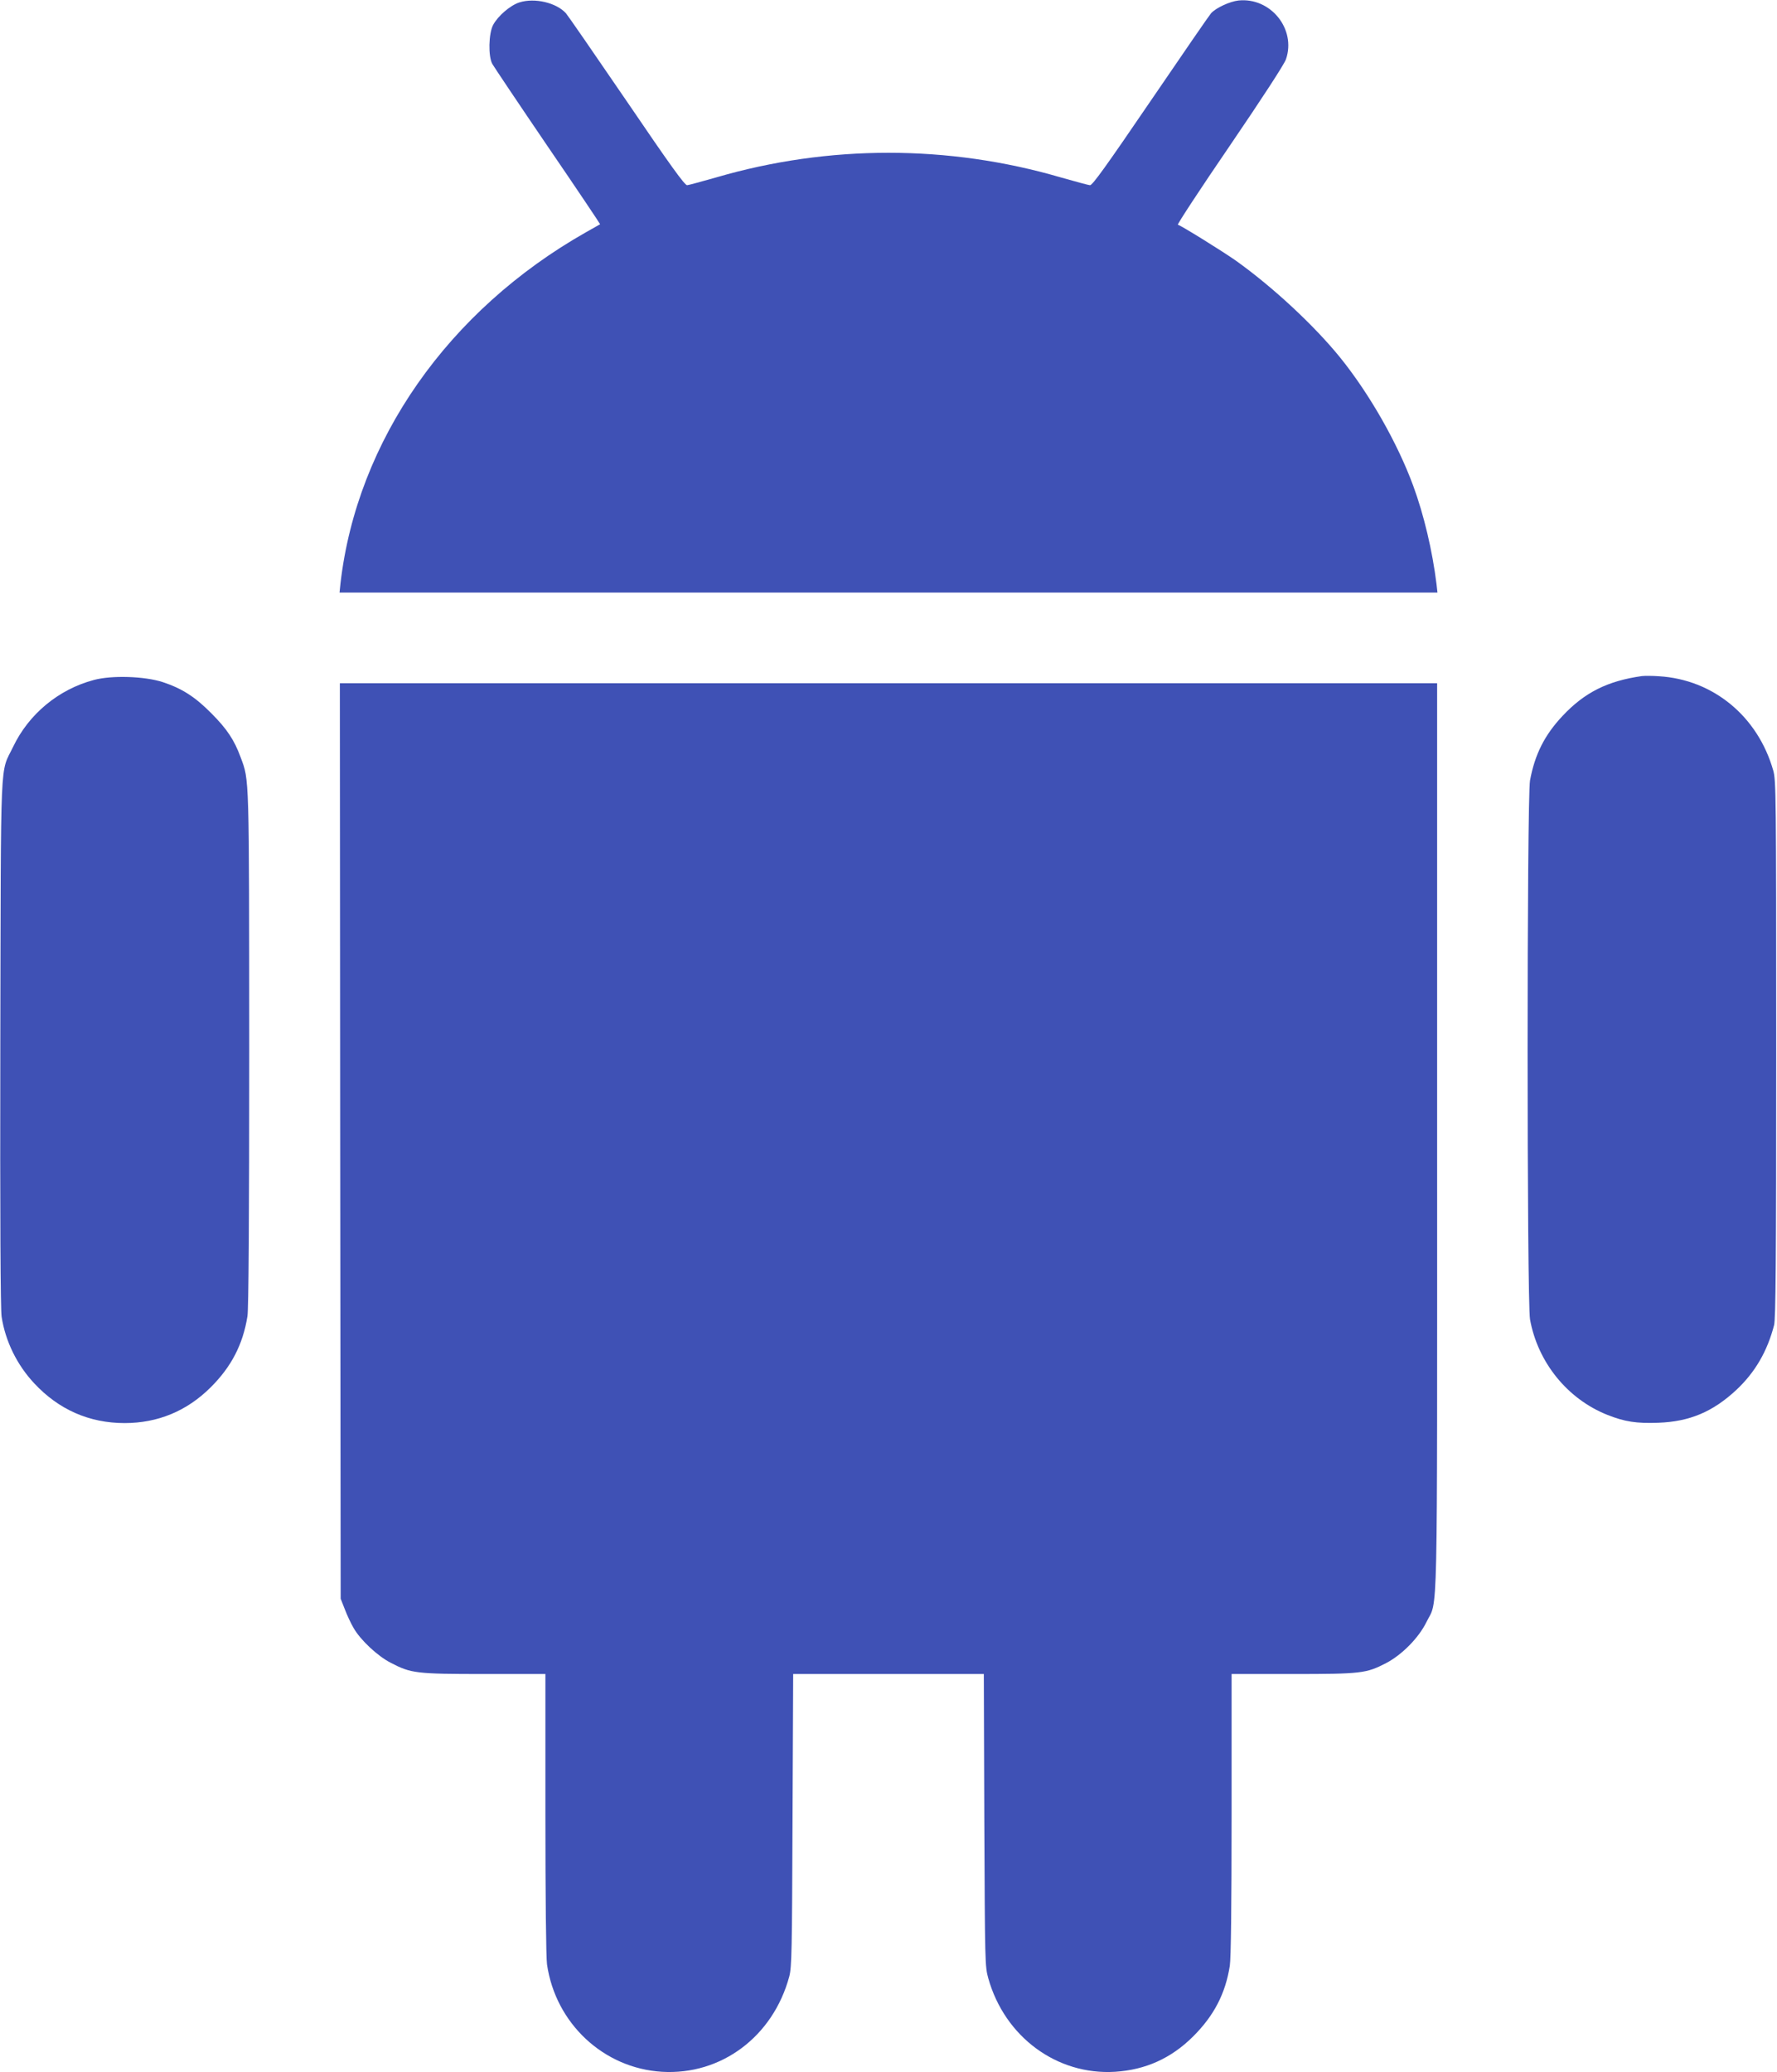
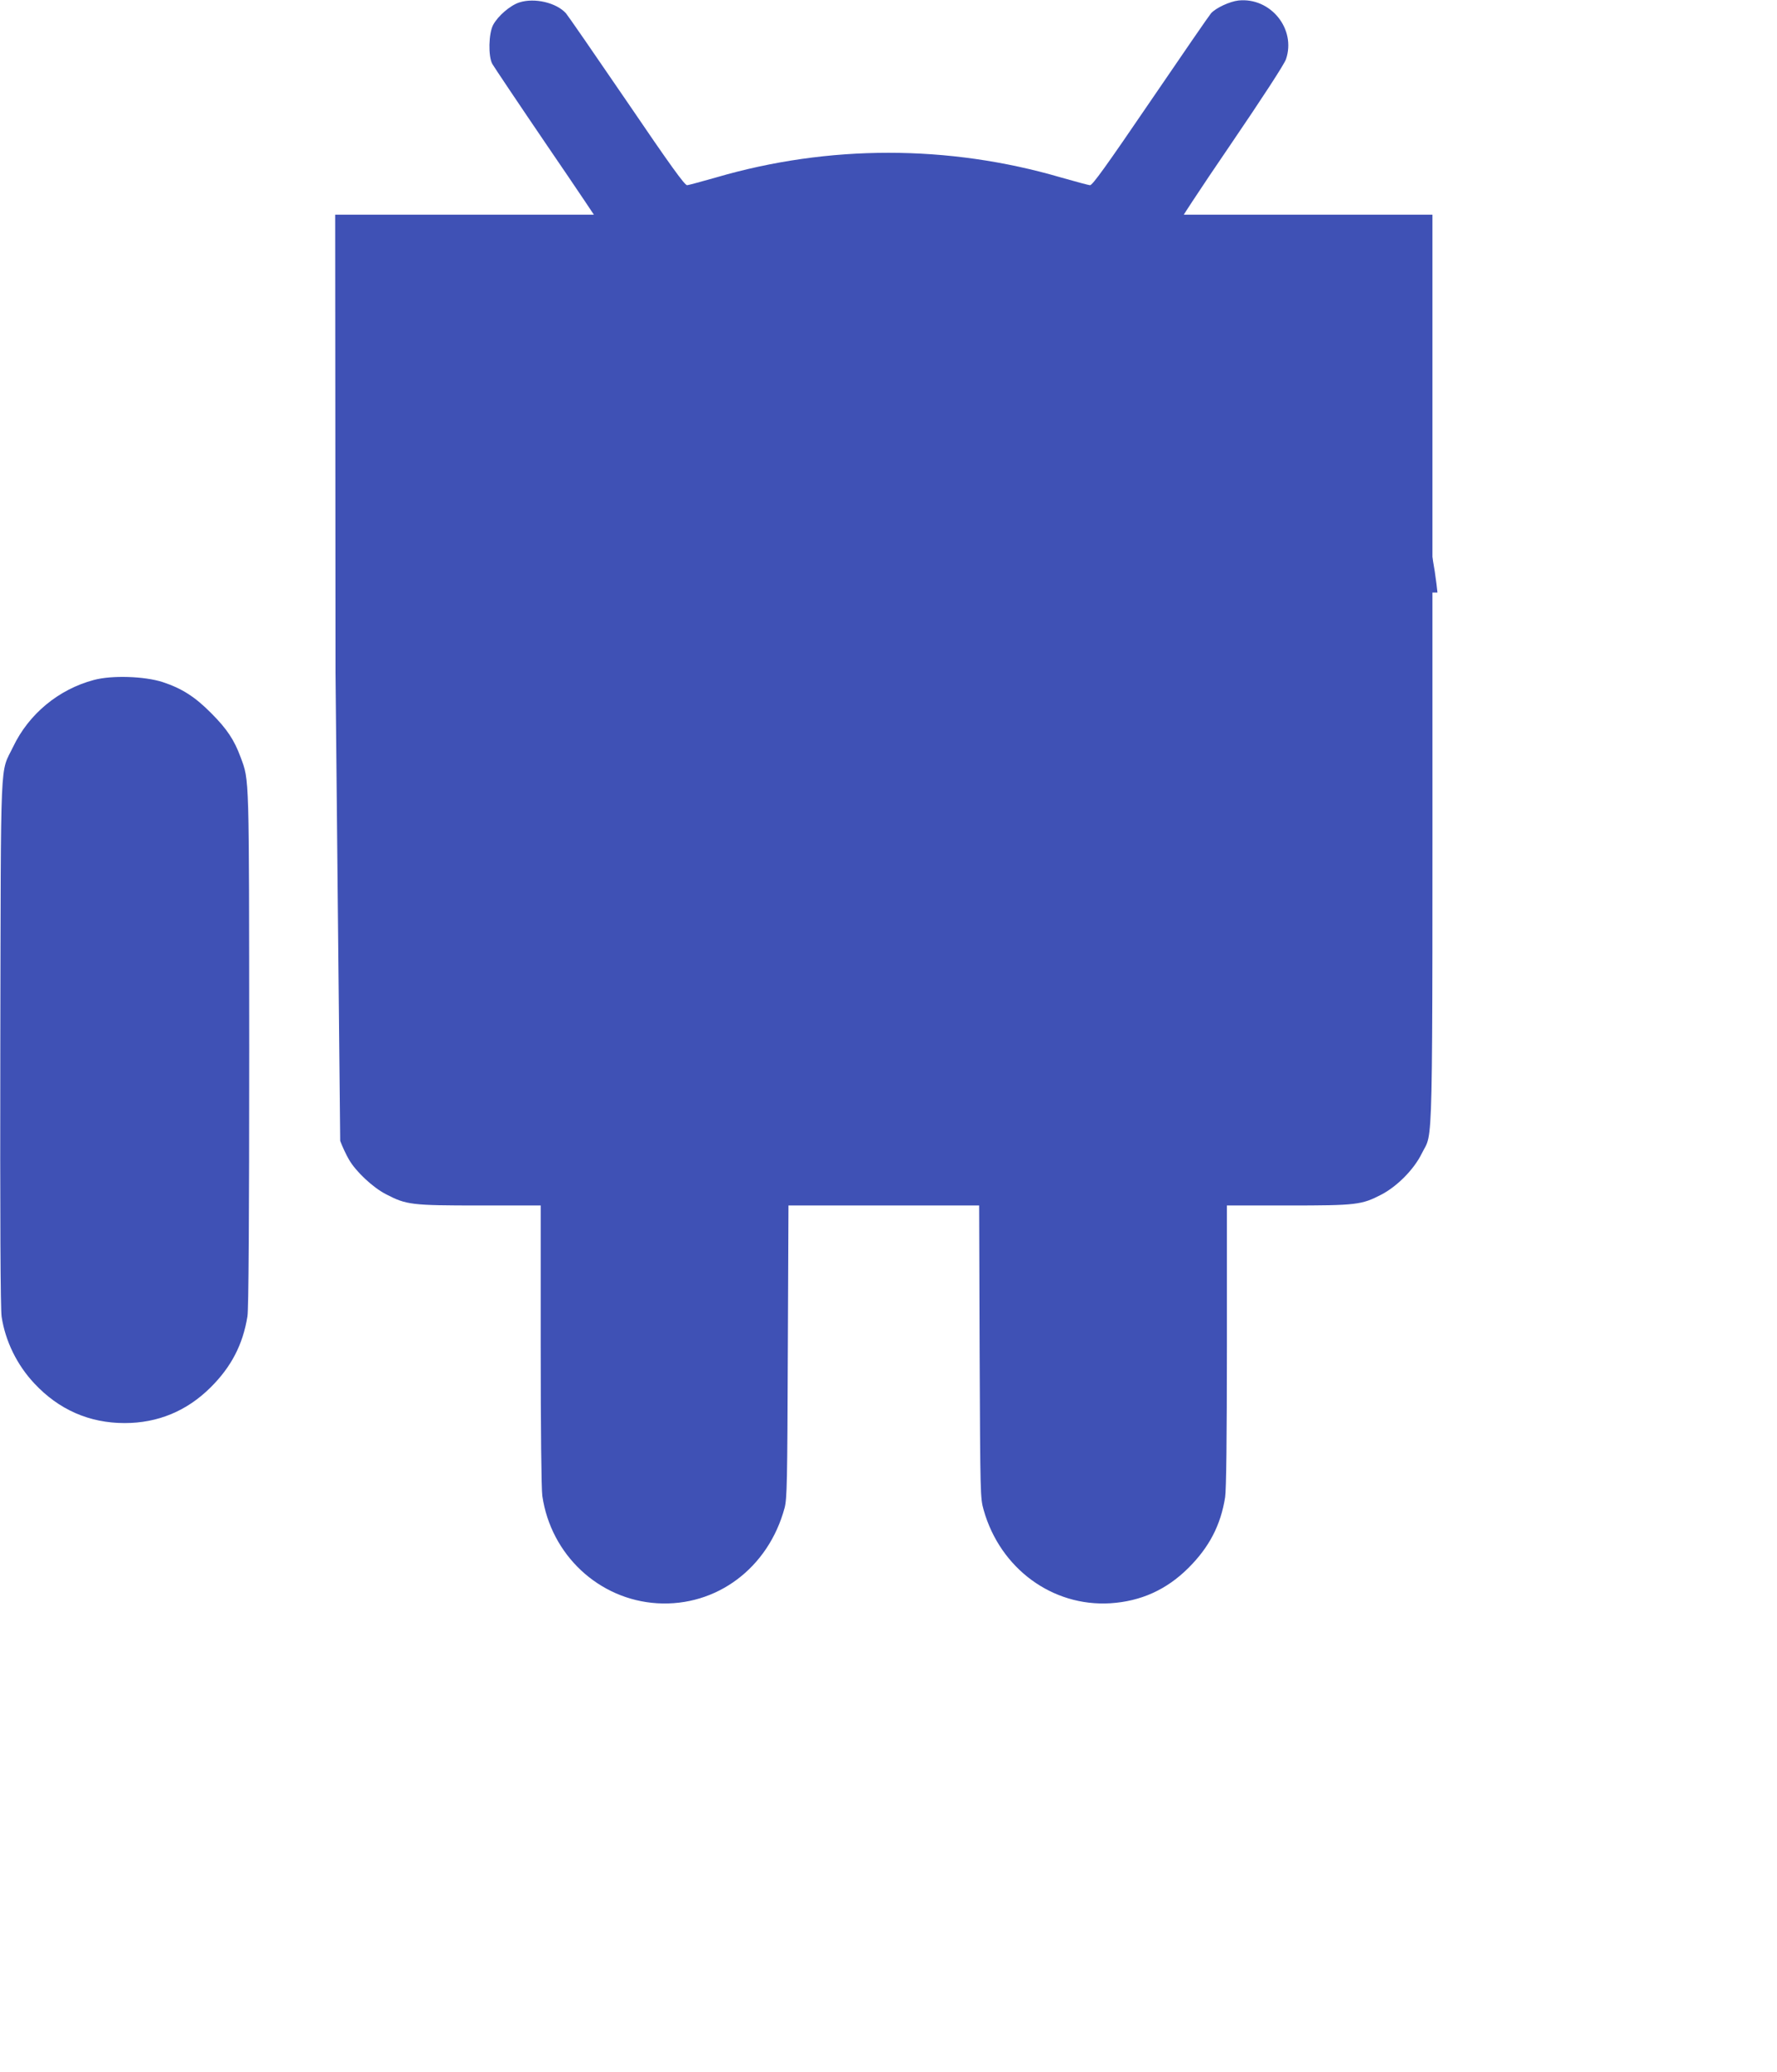
<svg xmlns="http://www.w3.org/2000/svg" version="1.0" width="1098pt" height="1280pt" viewBox="0 0 1098 1280" preserveAspectRatio="xMidYMid meet">
  <g transform="translate(0,1280) scale(0.1,-0.1)" fill="#3f51b5" stroke="none">
    <path d="M3209 12785 c-56 -18 -132 -83 -162 -139 -28 -53 -31 -194 -5 -241 9 -16 163 -246 342 -509 180 -263 325 -480 324 -481 -2 -1 -41 -24 -88 -50 -852 -483 -1414 -1287 -1516 -2167 l-6 -58 3392 0 3392 0 -6 53 c-25 204 -78 428 -144 607 -97 263 -268 564 -450 790 -161 199 -417 437 -647 601 -80 56 -332 213 -357 221 -5 2 139 222 321 488 201 295 337 504 347 534 64 187 -95 383 -293 363 -54 -6 -139 -45 -170 -79 -10 -11 -178 -255 -373 -541 -276 -405 -360 -522 -375 -521 -11 1 -92 23 -180 48 -694 203 -1436 203 -2130 0 -88 -25 -169 -47 -179 -48 -15 -1 -103 121 -375 521 -196 287 -364 530 -374 541 -60 66 -194 97 -288 67z" />
-     <path d="M10145 8624 c-212 -30 -354 -101 -490 -246 -111 -118 -171 -237 -201 -398 -20 -111 -20 -3219 0 -3330 48 -265 231 -491 477 -589 108 -43 181 -54 316 -49 194 7 337 68 482 203 116 109 191 238 233 400 10 40 13 383 13 1705 0 1576 -1 1658 -18 1720 -95 335 -371 563 -707 583 -41 3 -88 3 -105 1z" />
    <path d="M580 8600 c-218 -58 -402 -210 -499 -413 -82 -171 -75 -4 -79 -1827 -2 -1101 1 -1647 8 -1693 23 -151 95 -298 202 -412 151 -162 340 -245 558 -245 205 0 384 74 531 220 128 127 200 265 228 440 7 44 11 587 11 1650 -1 1707 1 1657 -53 1802 -39 107 -85 176 -182 273 -101 102 -182 153 -300 192 -112 36 -313 43 -425 13z" />
-     <path d="M2102 5753 l3 -2828 26 -66 c14 -37 38 -88 54 -115 42 -74 149 -174 230 -215 125 -65 156 -69 578 -69 l377 0 0 -862 c0 -516 4 -891 10 -932 53 -364 349 -641 710 -663 367 -22 687 218 787 589 15 57 17 157 20 966 l4 902 589 0 589 0 3 -902 c4 -889 4 -904 25 -979 102 -361 424 -598 783 -576 188 12 346 83 481 217 130 129 201 266 228 438 7 47 11 361 11 936 l0 866 378 0 c423 0 454 4 576 67 98 51 202 156 250 254 72 148 66 -110 66 2996 l0 2803 -3390 0 -3390 0 2 -2827z" />
+     <path d="M2102 5753 c14 -37 38 -88 54 -115 42 -74 149 -174 230 -215 125 -65 156 -69 578 -69 l377 0 0 -862 c0 -516 4 -891 10 -932 53 -364 349 -641 710 -663 367 -22 687 218 787 589 15 57 17 157 20 966 l4 902 589 0 589 0 3 -902 c4 -889 4 -904 25 -979 102 -361 424 -598 783 -576 188 12 346 83 481 217 130 129 201 266 228 438 7 47 11 361 11 936 l0 866 378 0 c423 0 454 4 576 67 98 51 202 156 250 254 72 148 66 -110 66 2996 l0 2803 -3390 0 -3390 0 2 -2827z" />
  </g>
</svg>